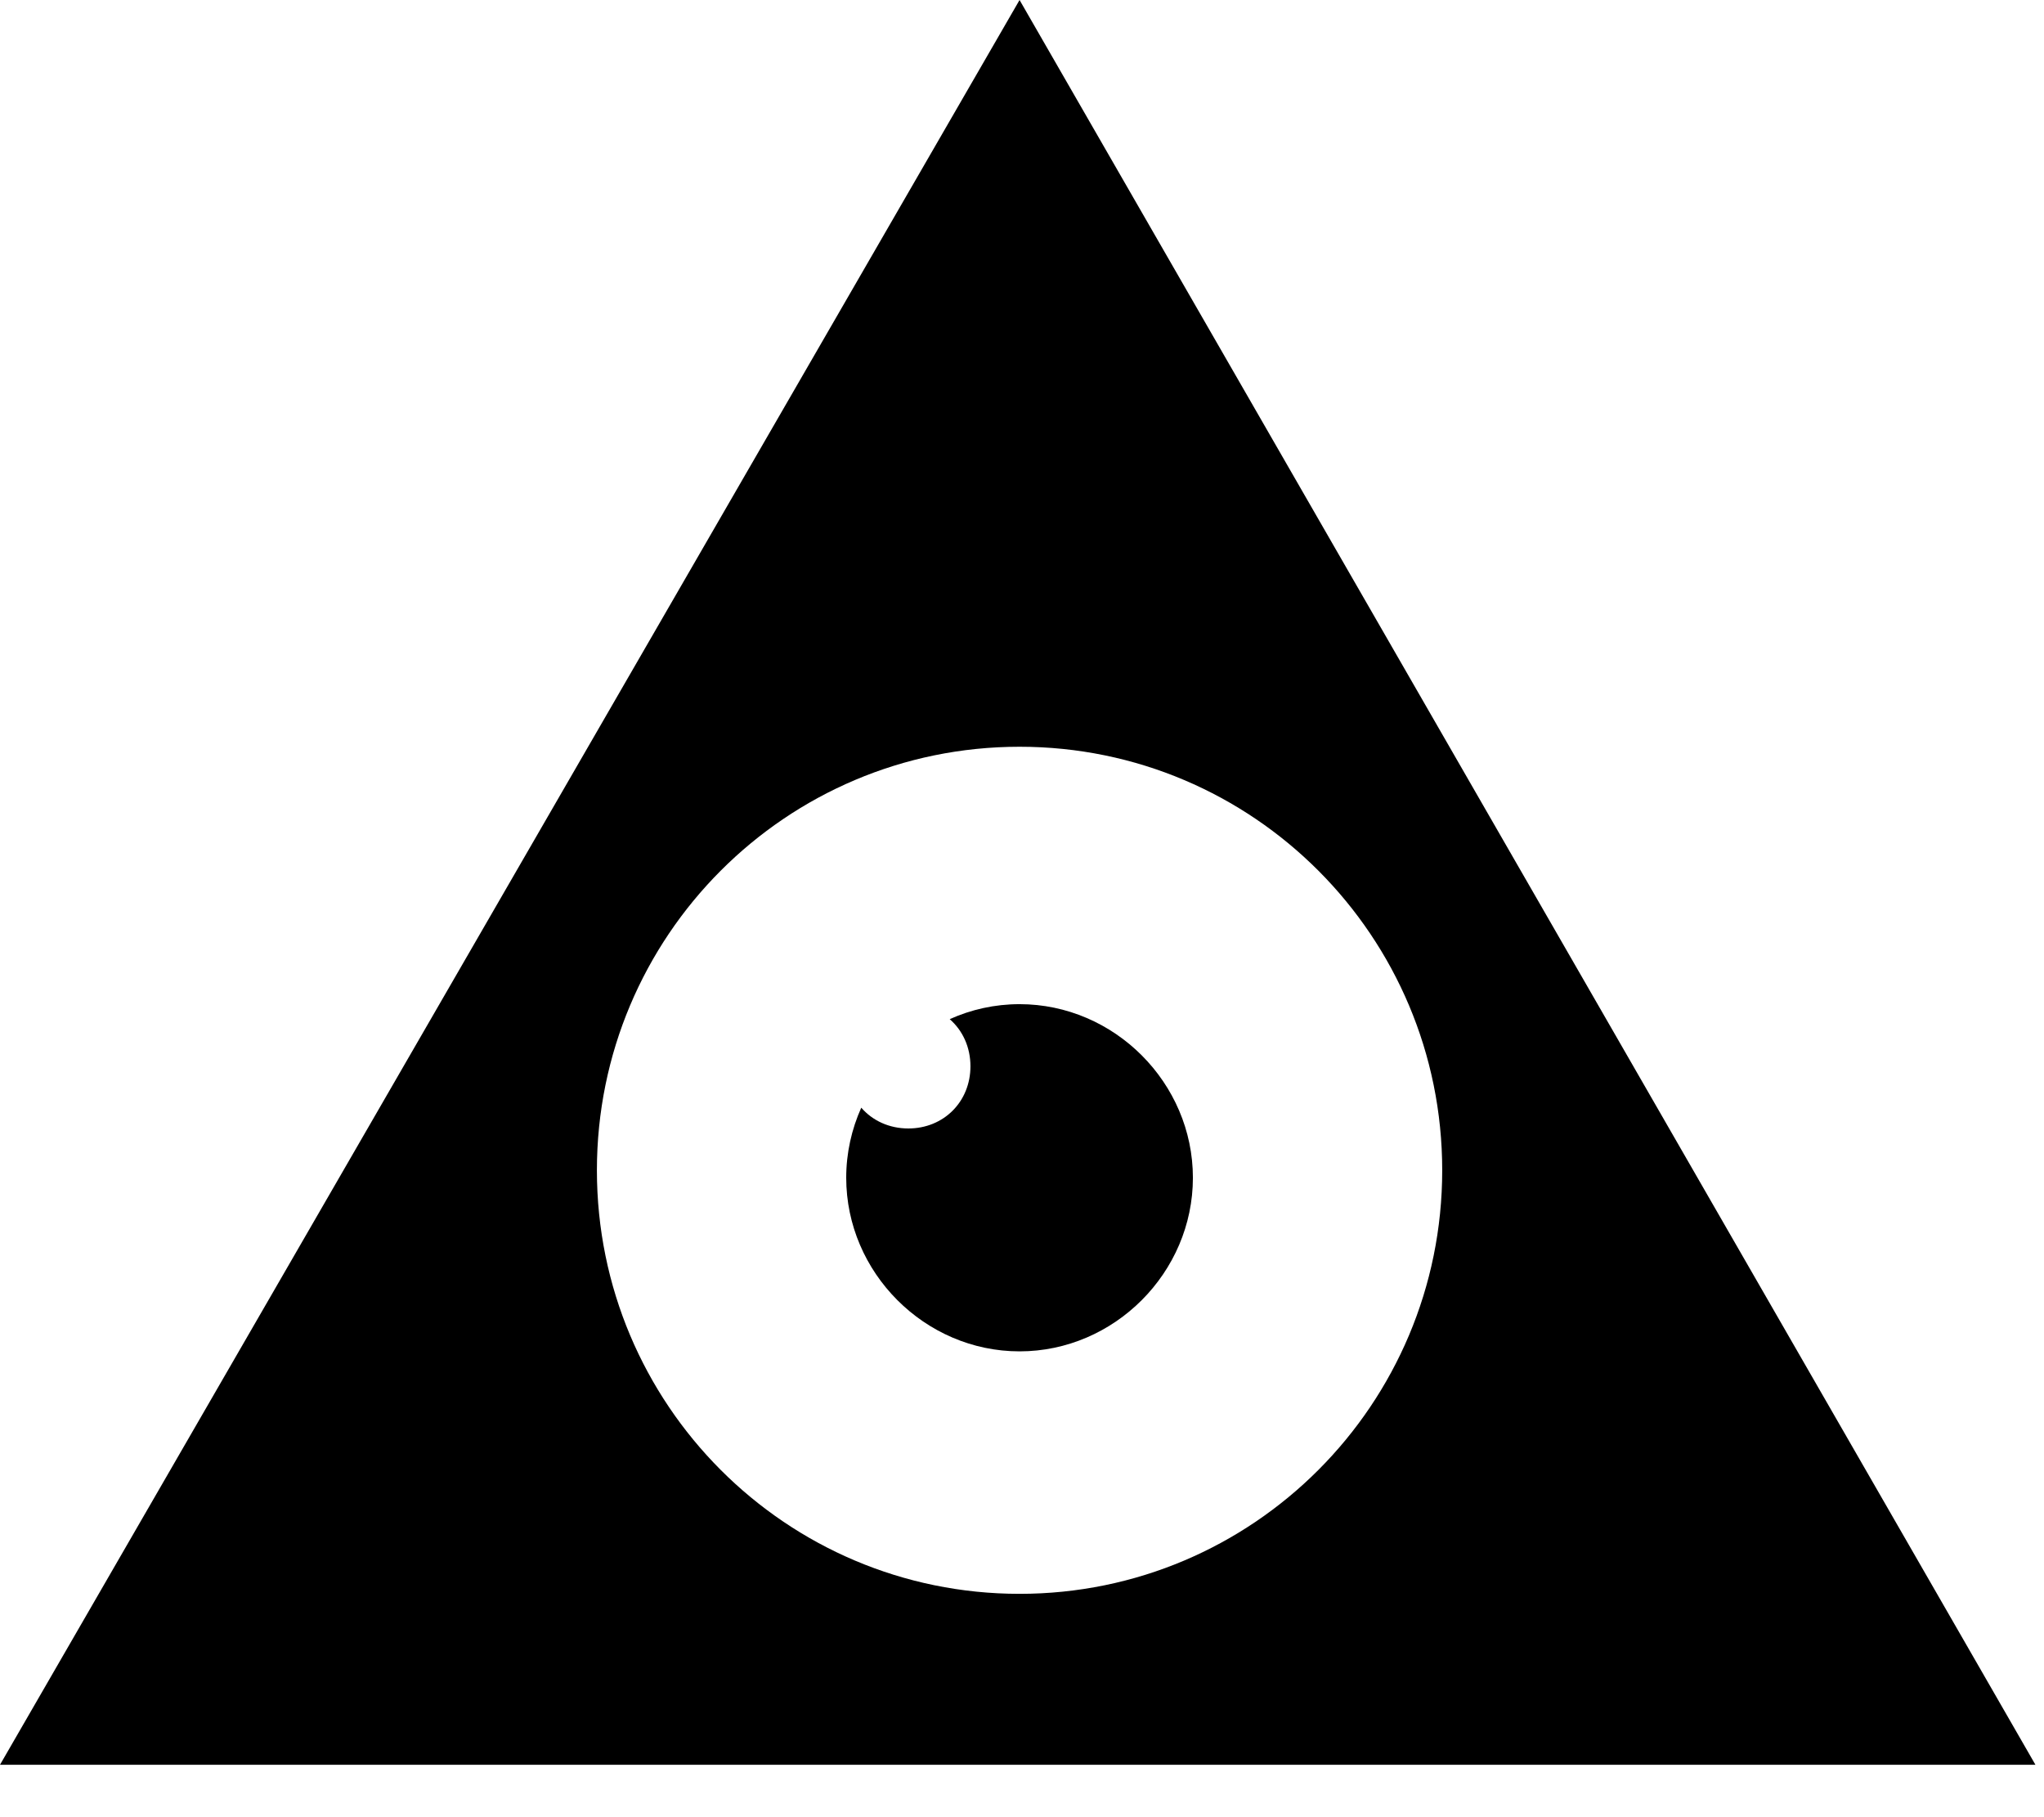
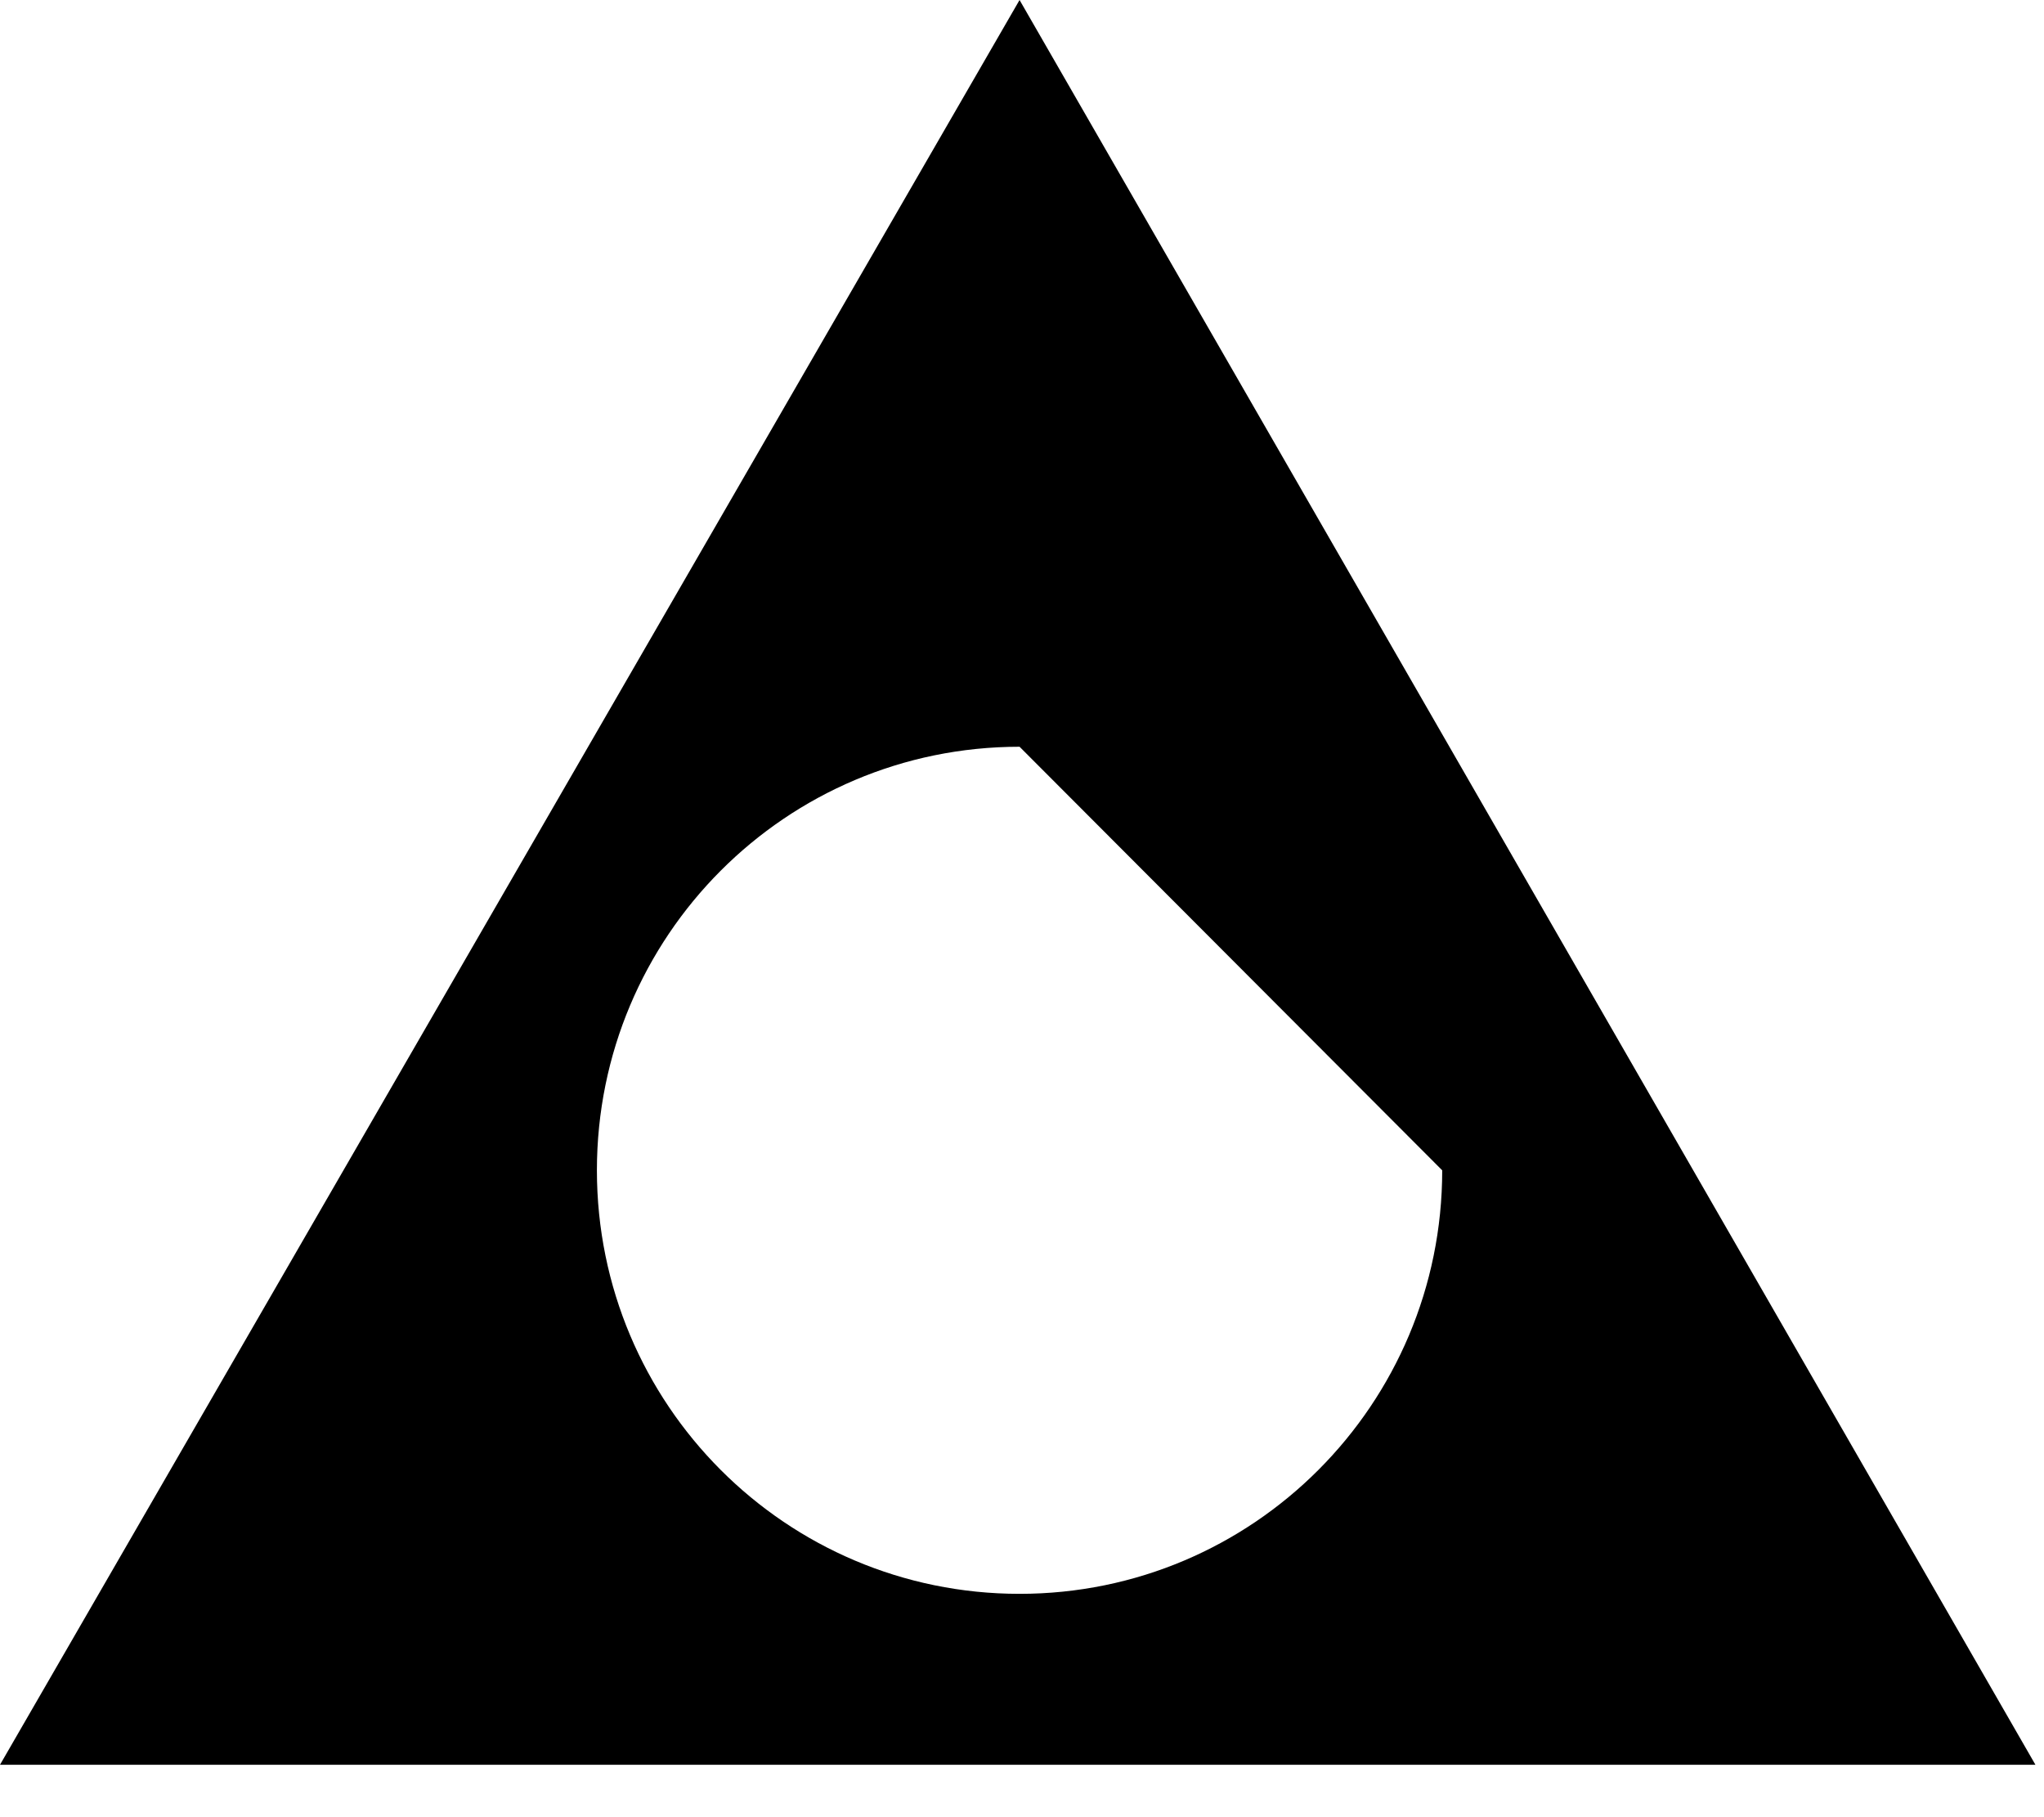
<svg xmlns="http://www.w3.org/2000/svg" version="1.1" width="36" height="32">
  <svg width="36" height="32" viewBox="0 0 36 32" fill="none">
-     <path fill-rule="evenodd" clip-rule="evenodd" d="M35.849 31.077H0L17.957 0L35.849 31.077ZM25.401 20.609C25.401 24.731 22.071 28.067 17.957 28.067C13.843 28.067 10.513 24.731 10.513 20.609C10.513 16.487 13.843 13.15 17.957 13.15C22.071 13.15 25.401 16.487 25.401 20.609Z" fill="black" />
-     <path fill-rule="evenodd" clip-rule="evenodd" d="M17.957 23.797C19.627 23.797 21.01 22.409 21.01 20.74C21.01 19.07 19.627 17.683 17.957 17.683C17.521 17.683 17.104 17.777 16.727 17.947C16.954 18.145 17.092 18.439 17.092 18.777C17.092 19.399 16.623 19.872 15.998 19.872C15.659 19.872 15.366 19.733 15.169 19.506C14.999 19.885 14.904 20.303 14.904 20.74C14.904 22.409 16.287 23.797 17.957 23.797Z" fill="black" />
+     <path fill-rule="evenodd" clip-rule="evenodd" d="M35.849 31.077H0L17.957 0L35.849 31.077ZM25.401 20.609C25.401 24.731 22.071 28.067 17.957 28.067C13.843 28.067 10.513 24.731 10.513 20.609C10.513 16.487 13.843 13.15 17.957 13.15Z" fill="black" />
  </svg>
  <style>@media (prefers-color-scheme: light) { :root { filter: none; } }
@media (prefers-color-scheme: dark) { :root { filter: none; } }
</style>
</svg>